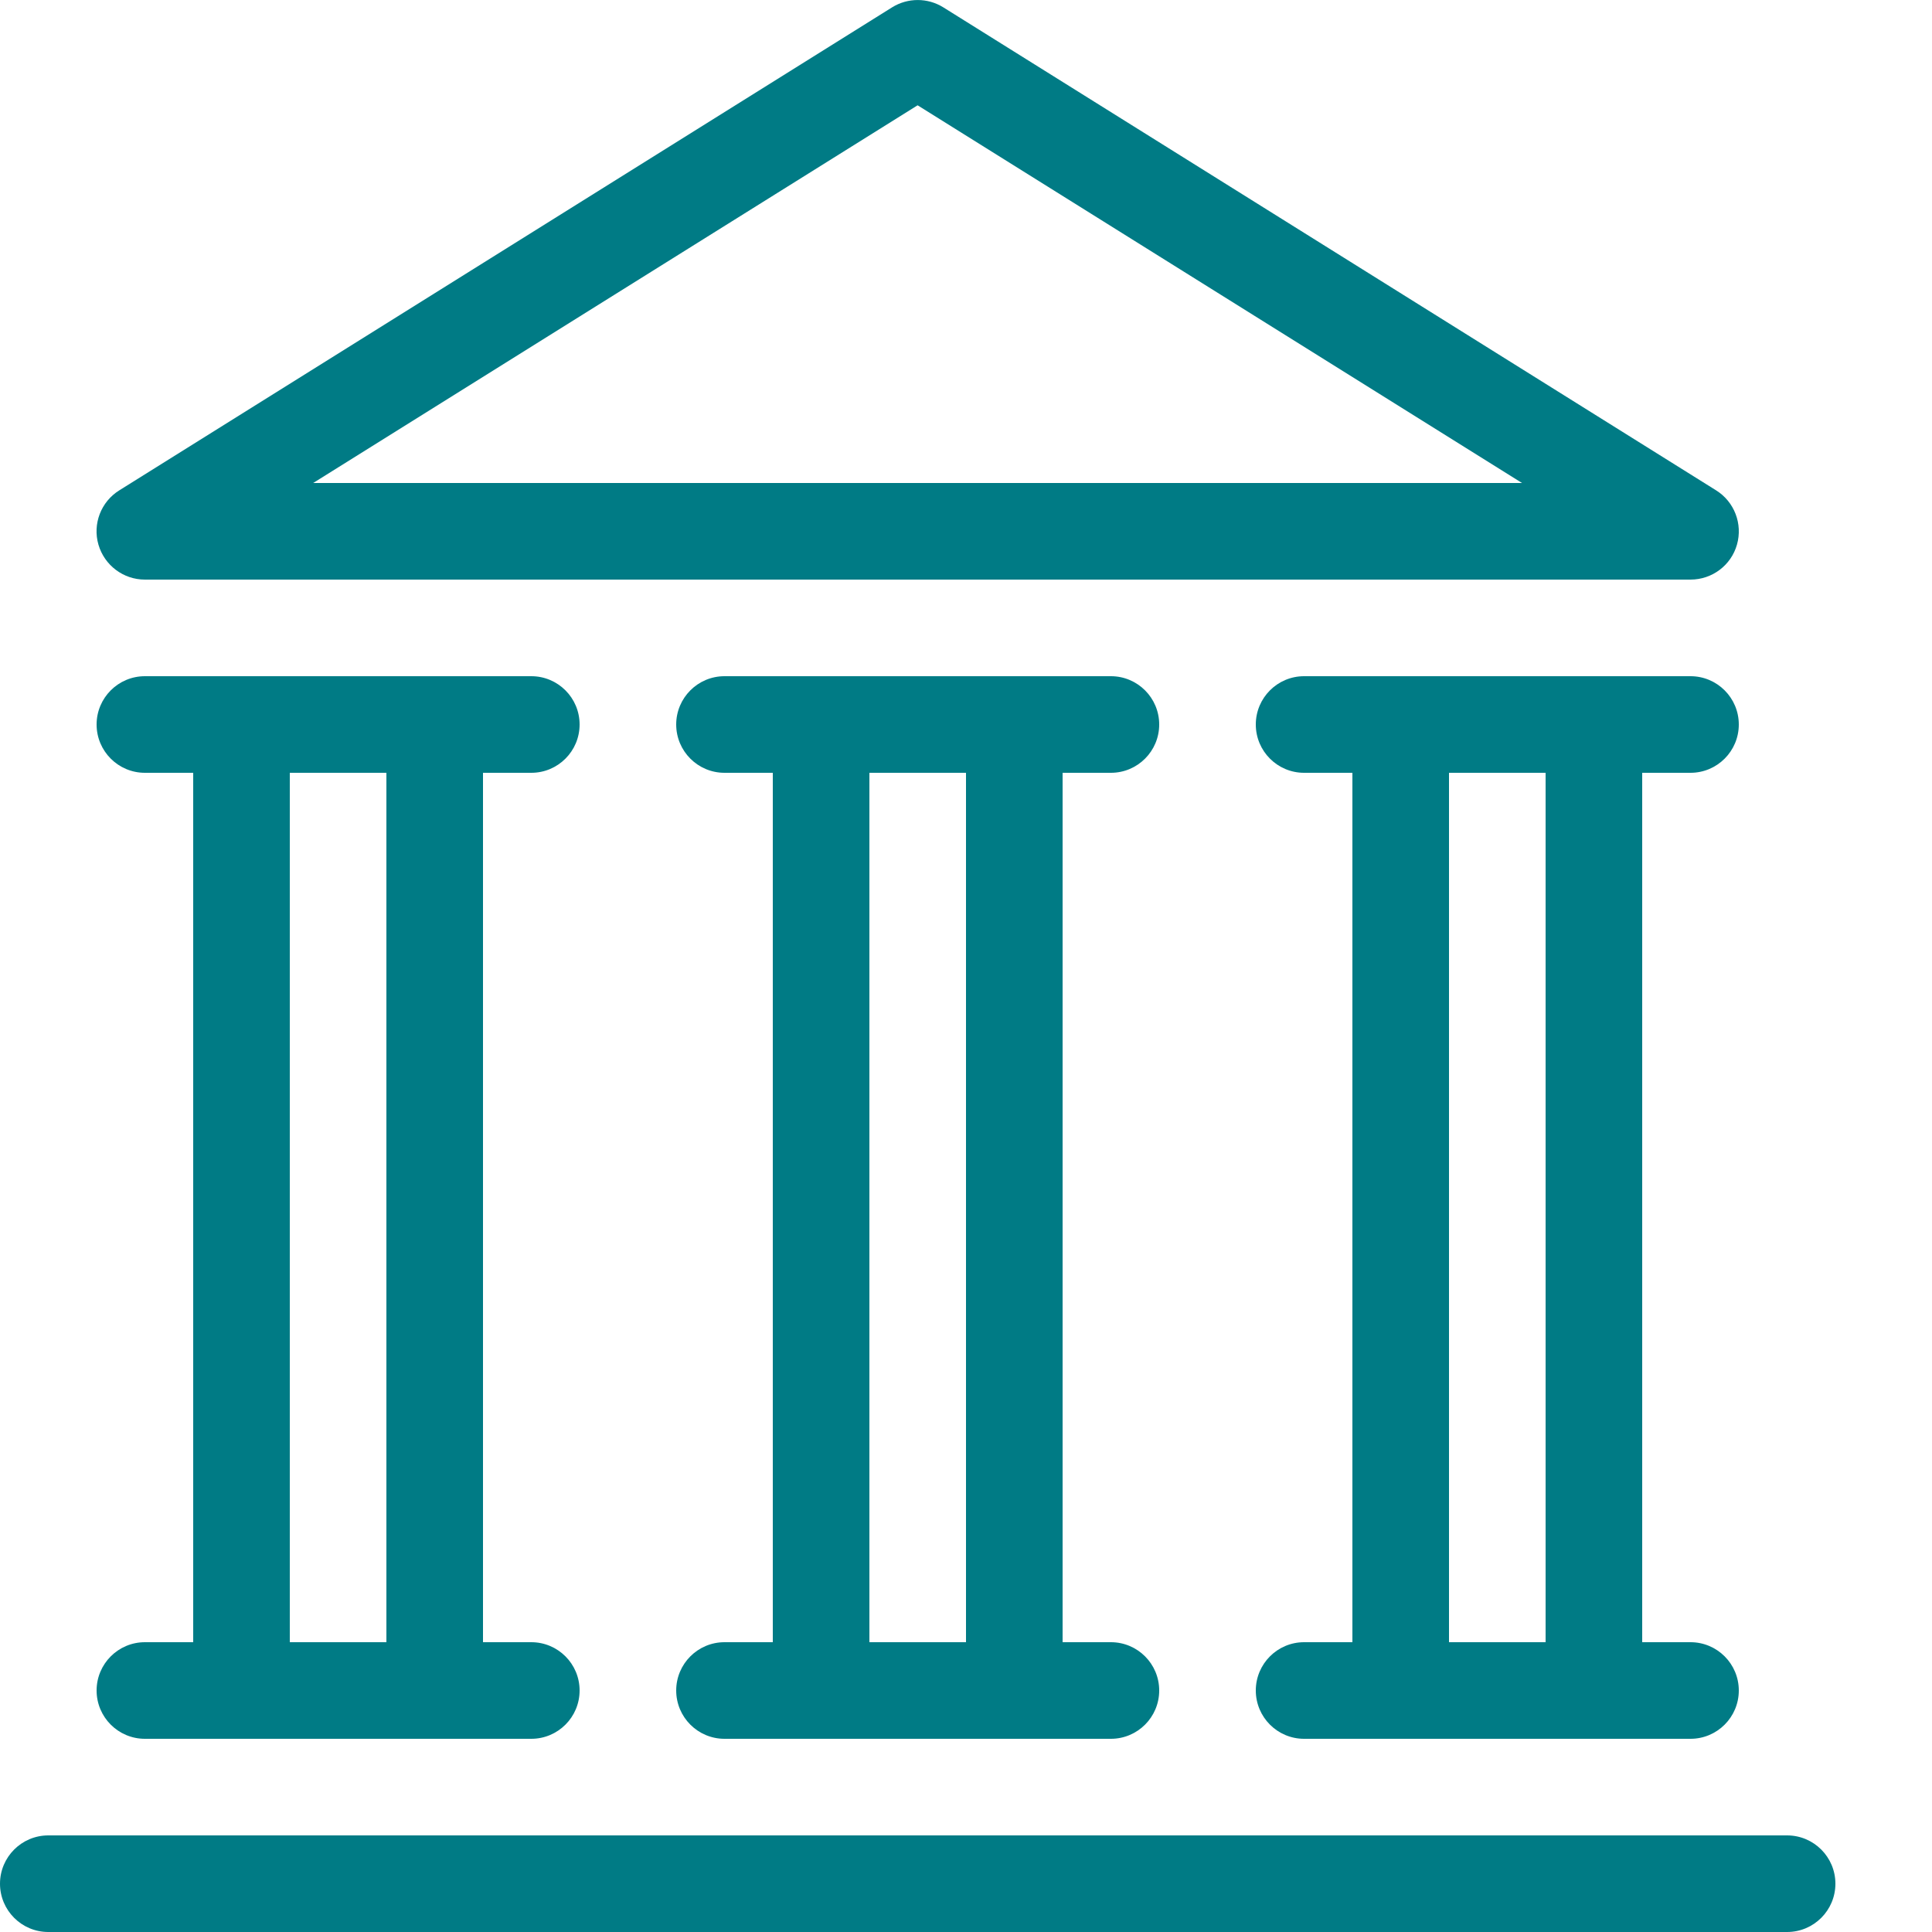
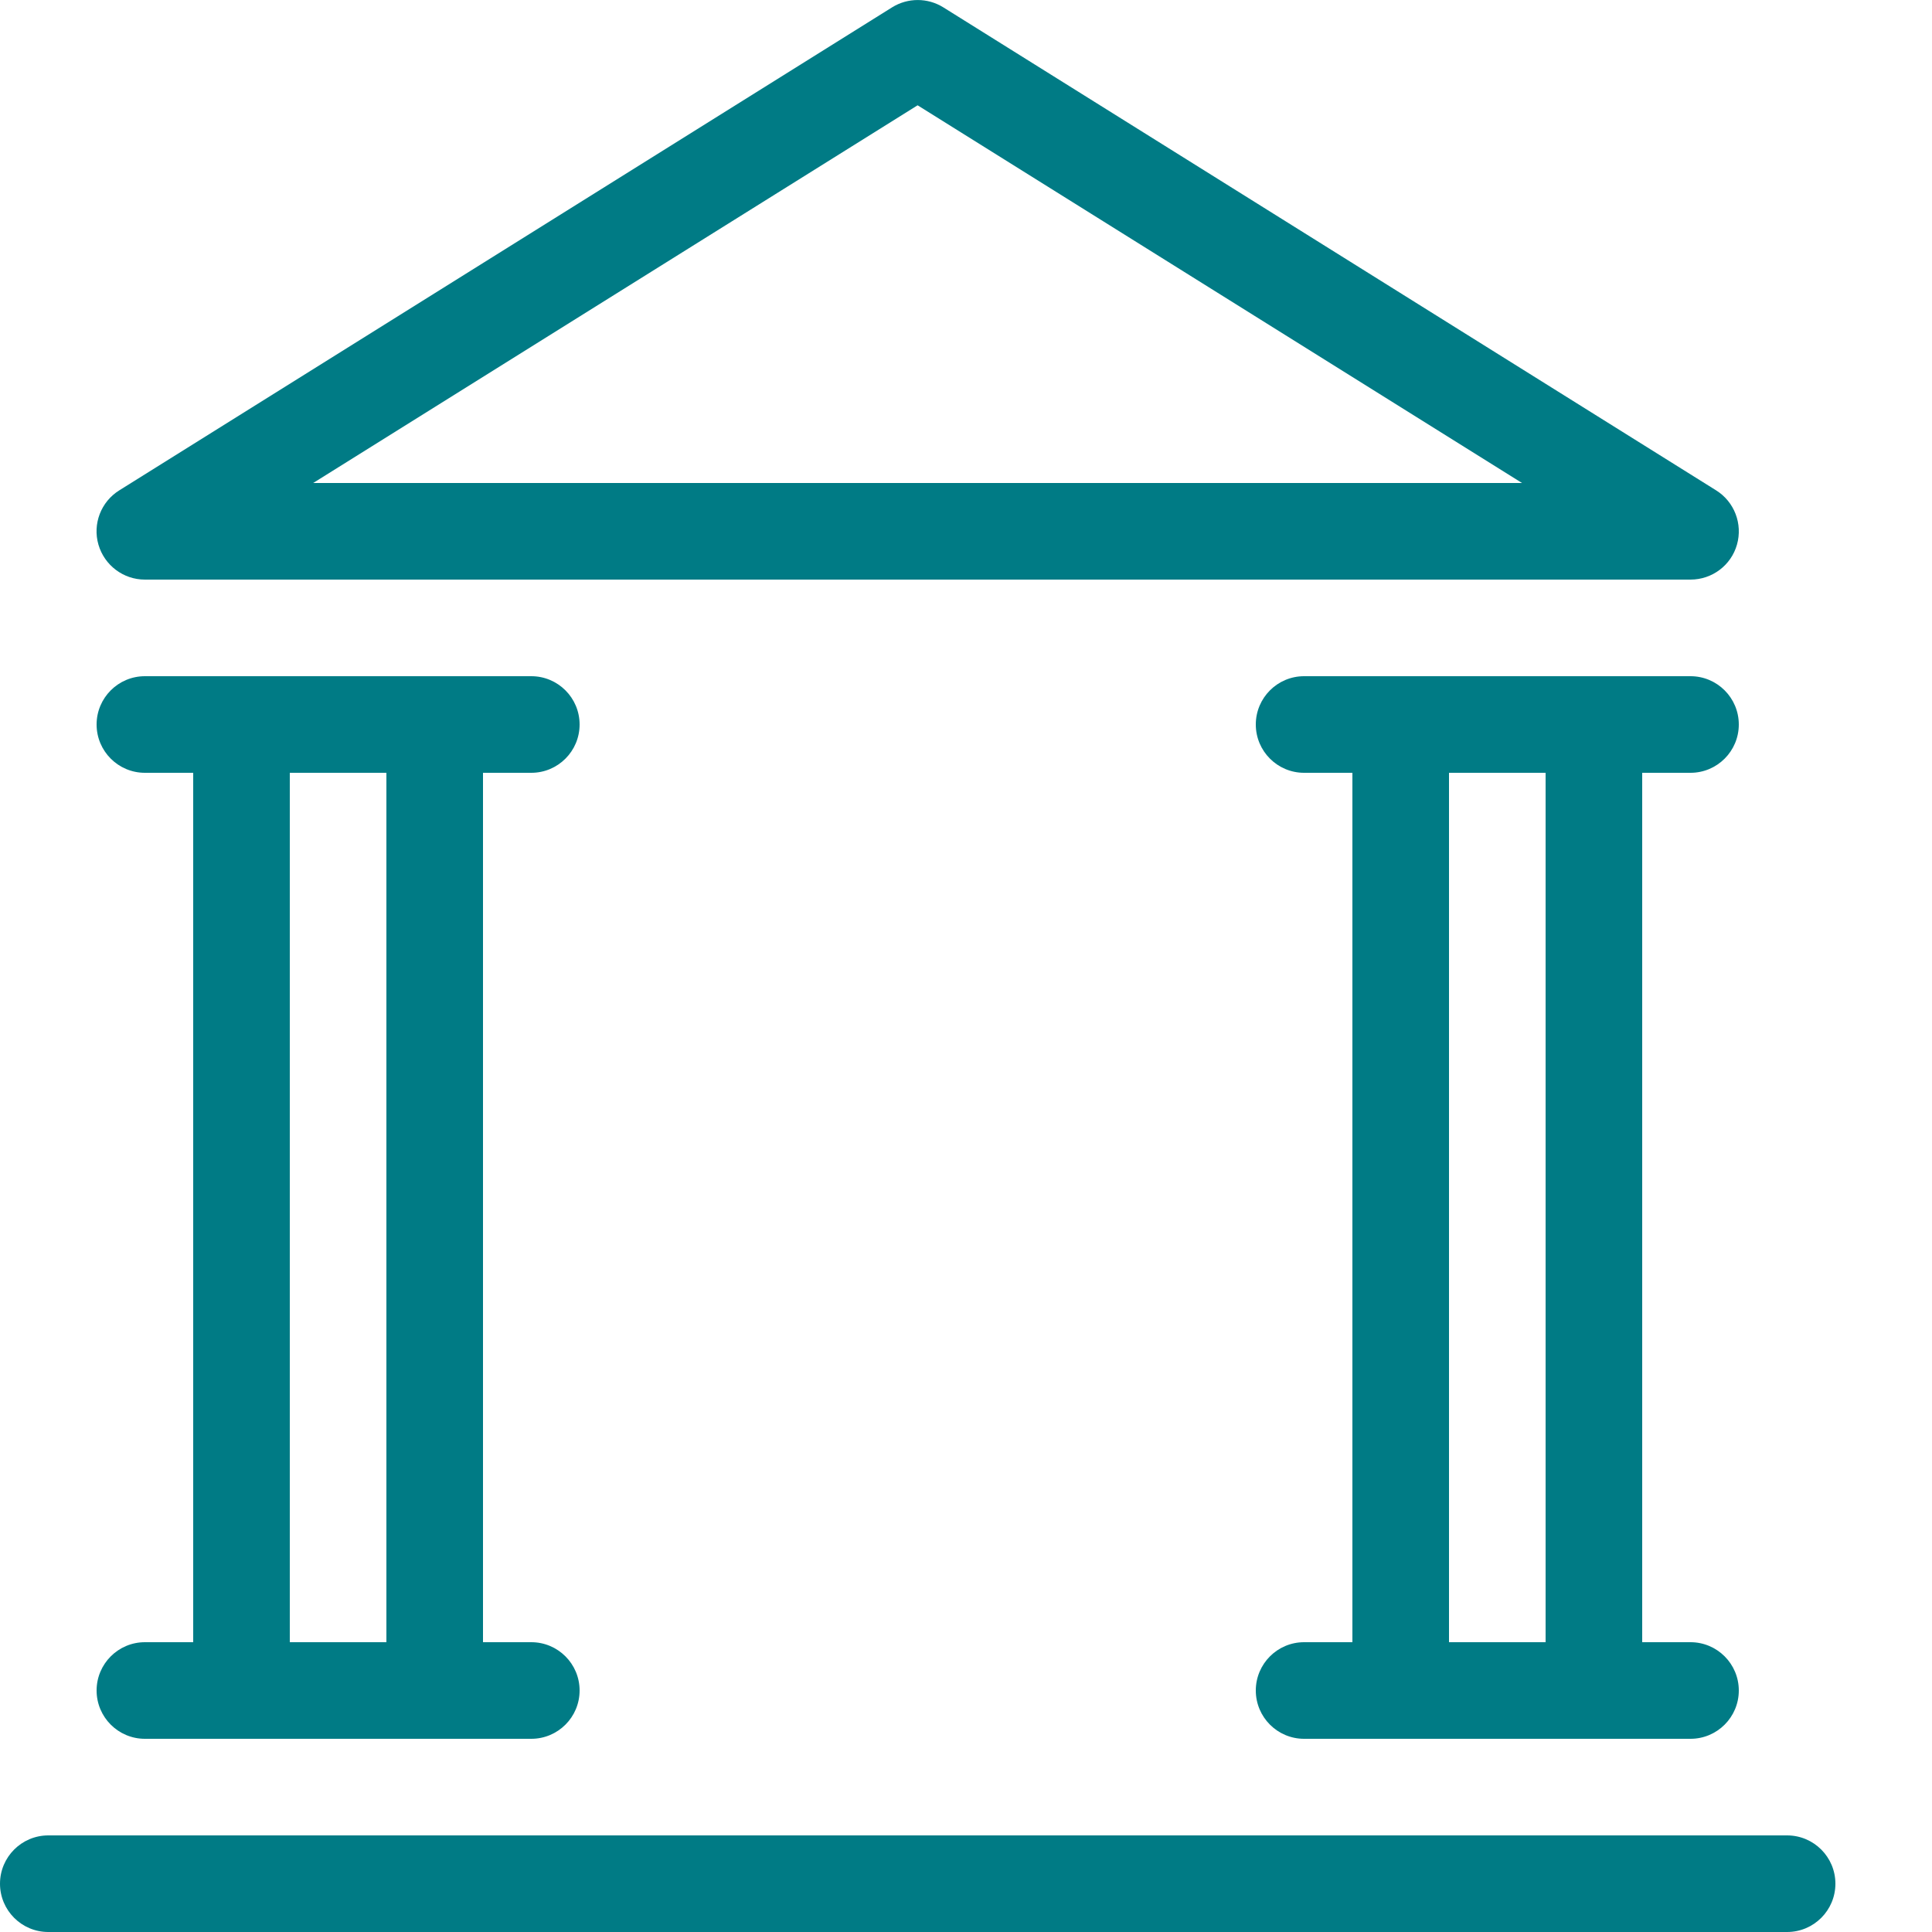
<svg xmlns="http://www.w3.org/2000/svg" version="1.1" width="20" height="20" viewBox="0 0 20 20">
  <path d="M5.5 17h-0.5v-9h0.5c0.276 0 0.5-0.224 0.5-0.5s-0.224-0.5-0.5-0.5h-4c-0.276 0-0.5 0.224-0.5 0.5s0.224 0.5 0.5 0.5h0.5v9h-0.5c-0.276 0-0.5 0.224-0.5 0.5s0.224 0.5 0.5 0.5h4c0.276 0 0.5-0.224 0.5-0.5s-0.224-0.5-0.5-0.5zM4 17h-1v-9h1v9z" fill="#007b85" />
-   <path d="M11.5 17h-0.5v-9h0.5c0.276 0 0.5-0.224 0.5-0.5s-0.224-0.5-0.5-0.5h-4c-0.276 0-0.5 0.224-0.5 0.5s0.224 0.5 0.5 0.5h0.5v9h-0.5c-0.276 0-0.5 0.224-0.5 0.5s0.224 0.5 0.5 0.5h4c0.276 0 0.5-0.224 0.5-0.5s-0.224-0.5-0.5-0.5zM10 17h-1v-9h1v9z" fill="#007b85" />
  <path d="M17.5 17h-0.5v-9h0.5c0.276 0 0.5-0.224 0.5-0.5s-0.224-0.5-0.5-0.5h-4c-0.276 0-0.5 0.224-0.5 0.5s0.224 0.5 0.5 0.5h0.5v9h-0.5c-0.276 0-0.5 0.224-0.5 0.5s0.224 0.5 0.5 0.5h4c0.276 0 0.5-0.224 0.5-0.5s-0.224-0.5-0.5-0.5zM16 17h-1v-9h1v9z" fill="#007b85" />
  <path d="M18.5 20h-18c-0.276 0-0.5-0.224-0.5-0.5s0.224-0.5 0.5-0.5h18c0.276 0 0.5 0.224 0.5 0.5s-0.224 0.5-0.5 0.5z" fill="#007b85" />
  <path d="M17.5 6h-16c-0.223 0-0.419-0.148-0.481-0.362s0.026-0.444 0.216-0.562l8-5c0.162-0.101 0.368-0.101 0.53 0l8 5c0.189 0.118 0.277 0.347 0.216 0.562s-0.258 0.362-0.481 0.362zM3.243 5h12.513l-6.257-3.91-6.257 3.91z" fill="#007b85" />
</svg>